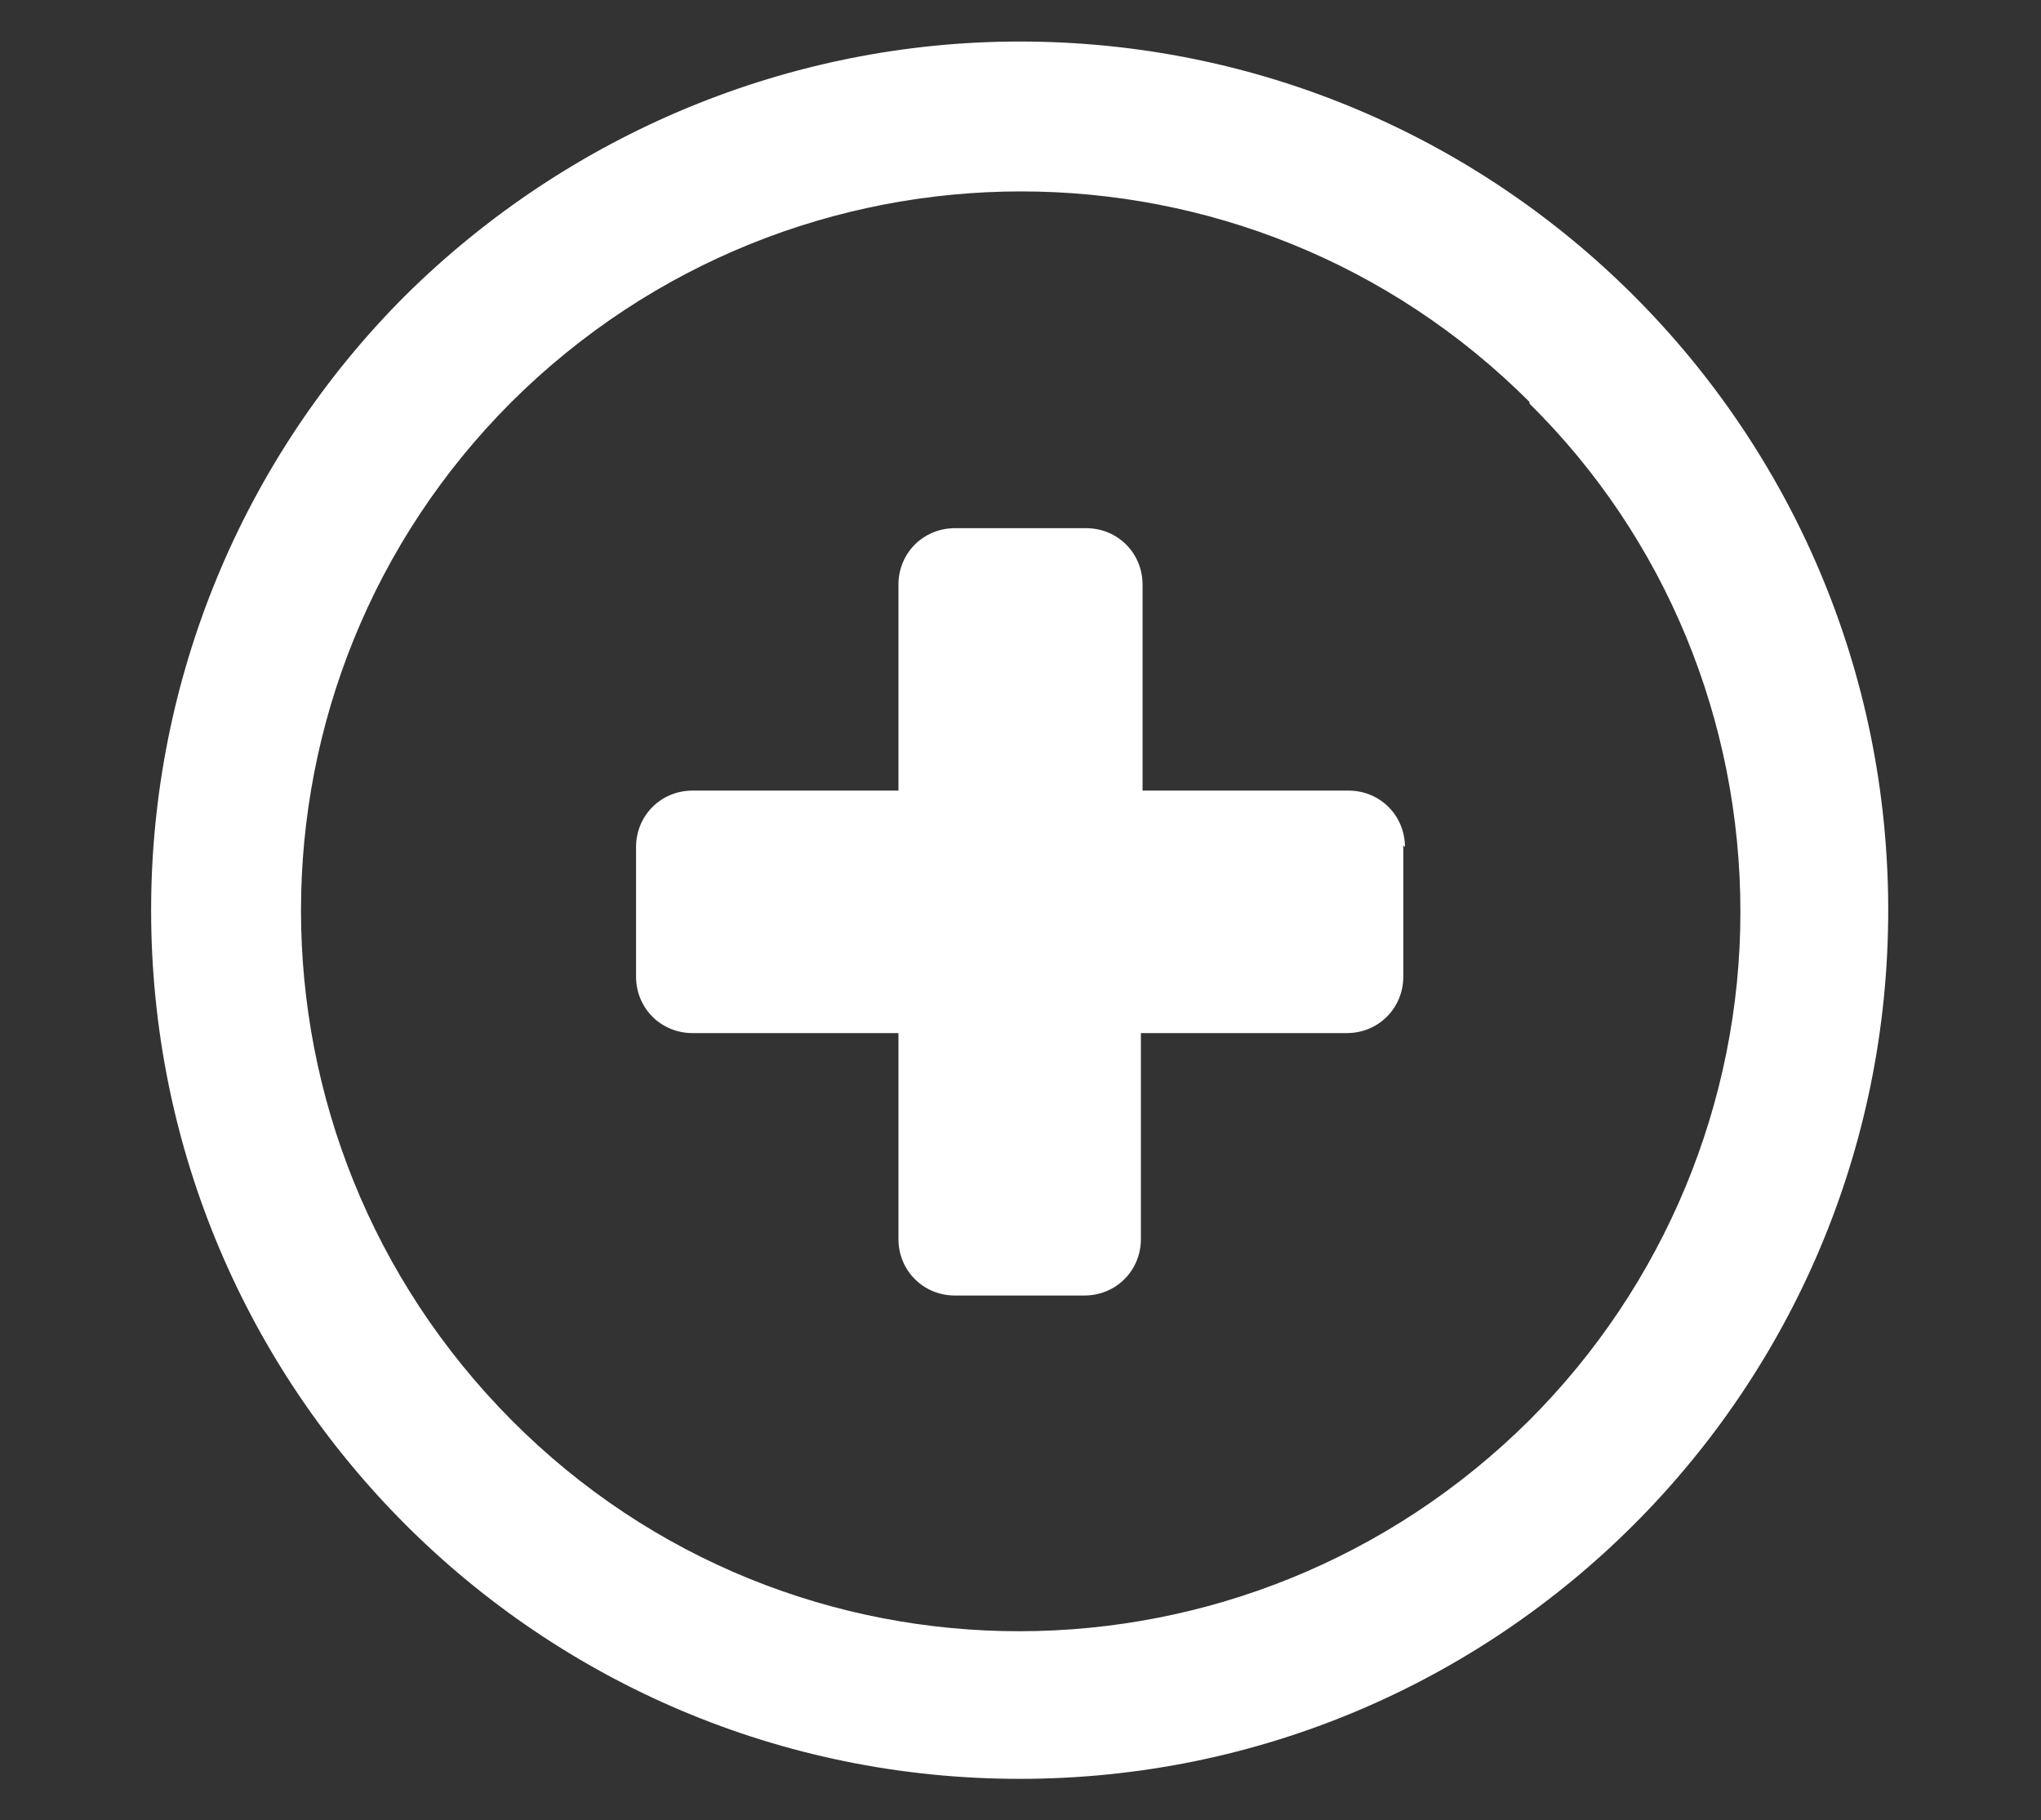
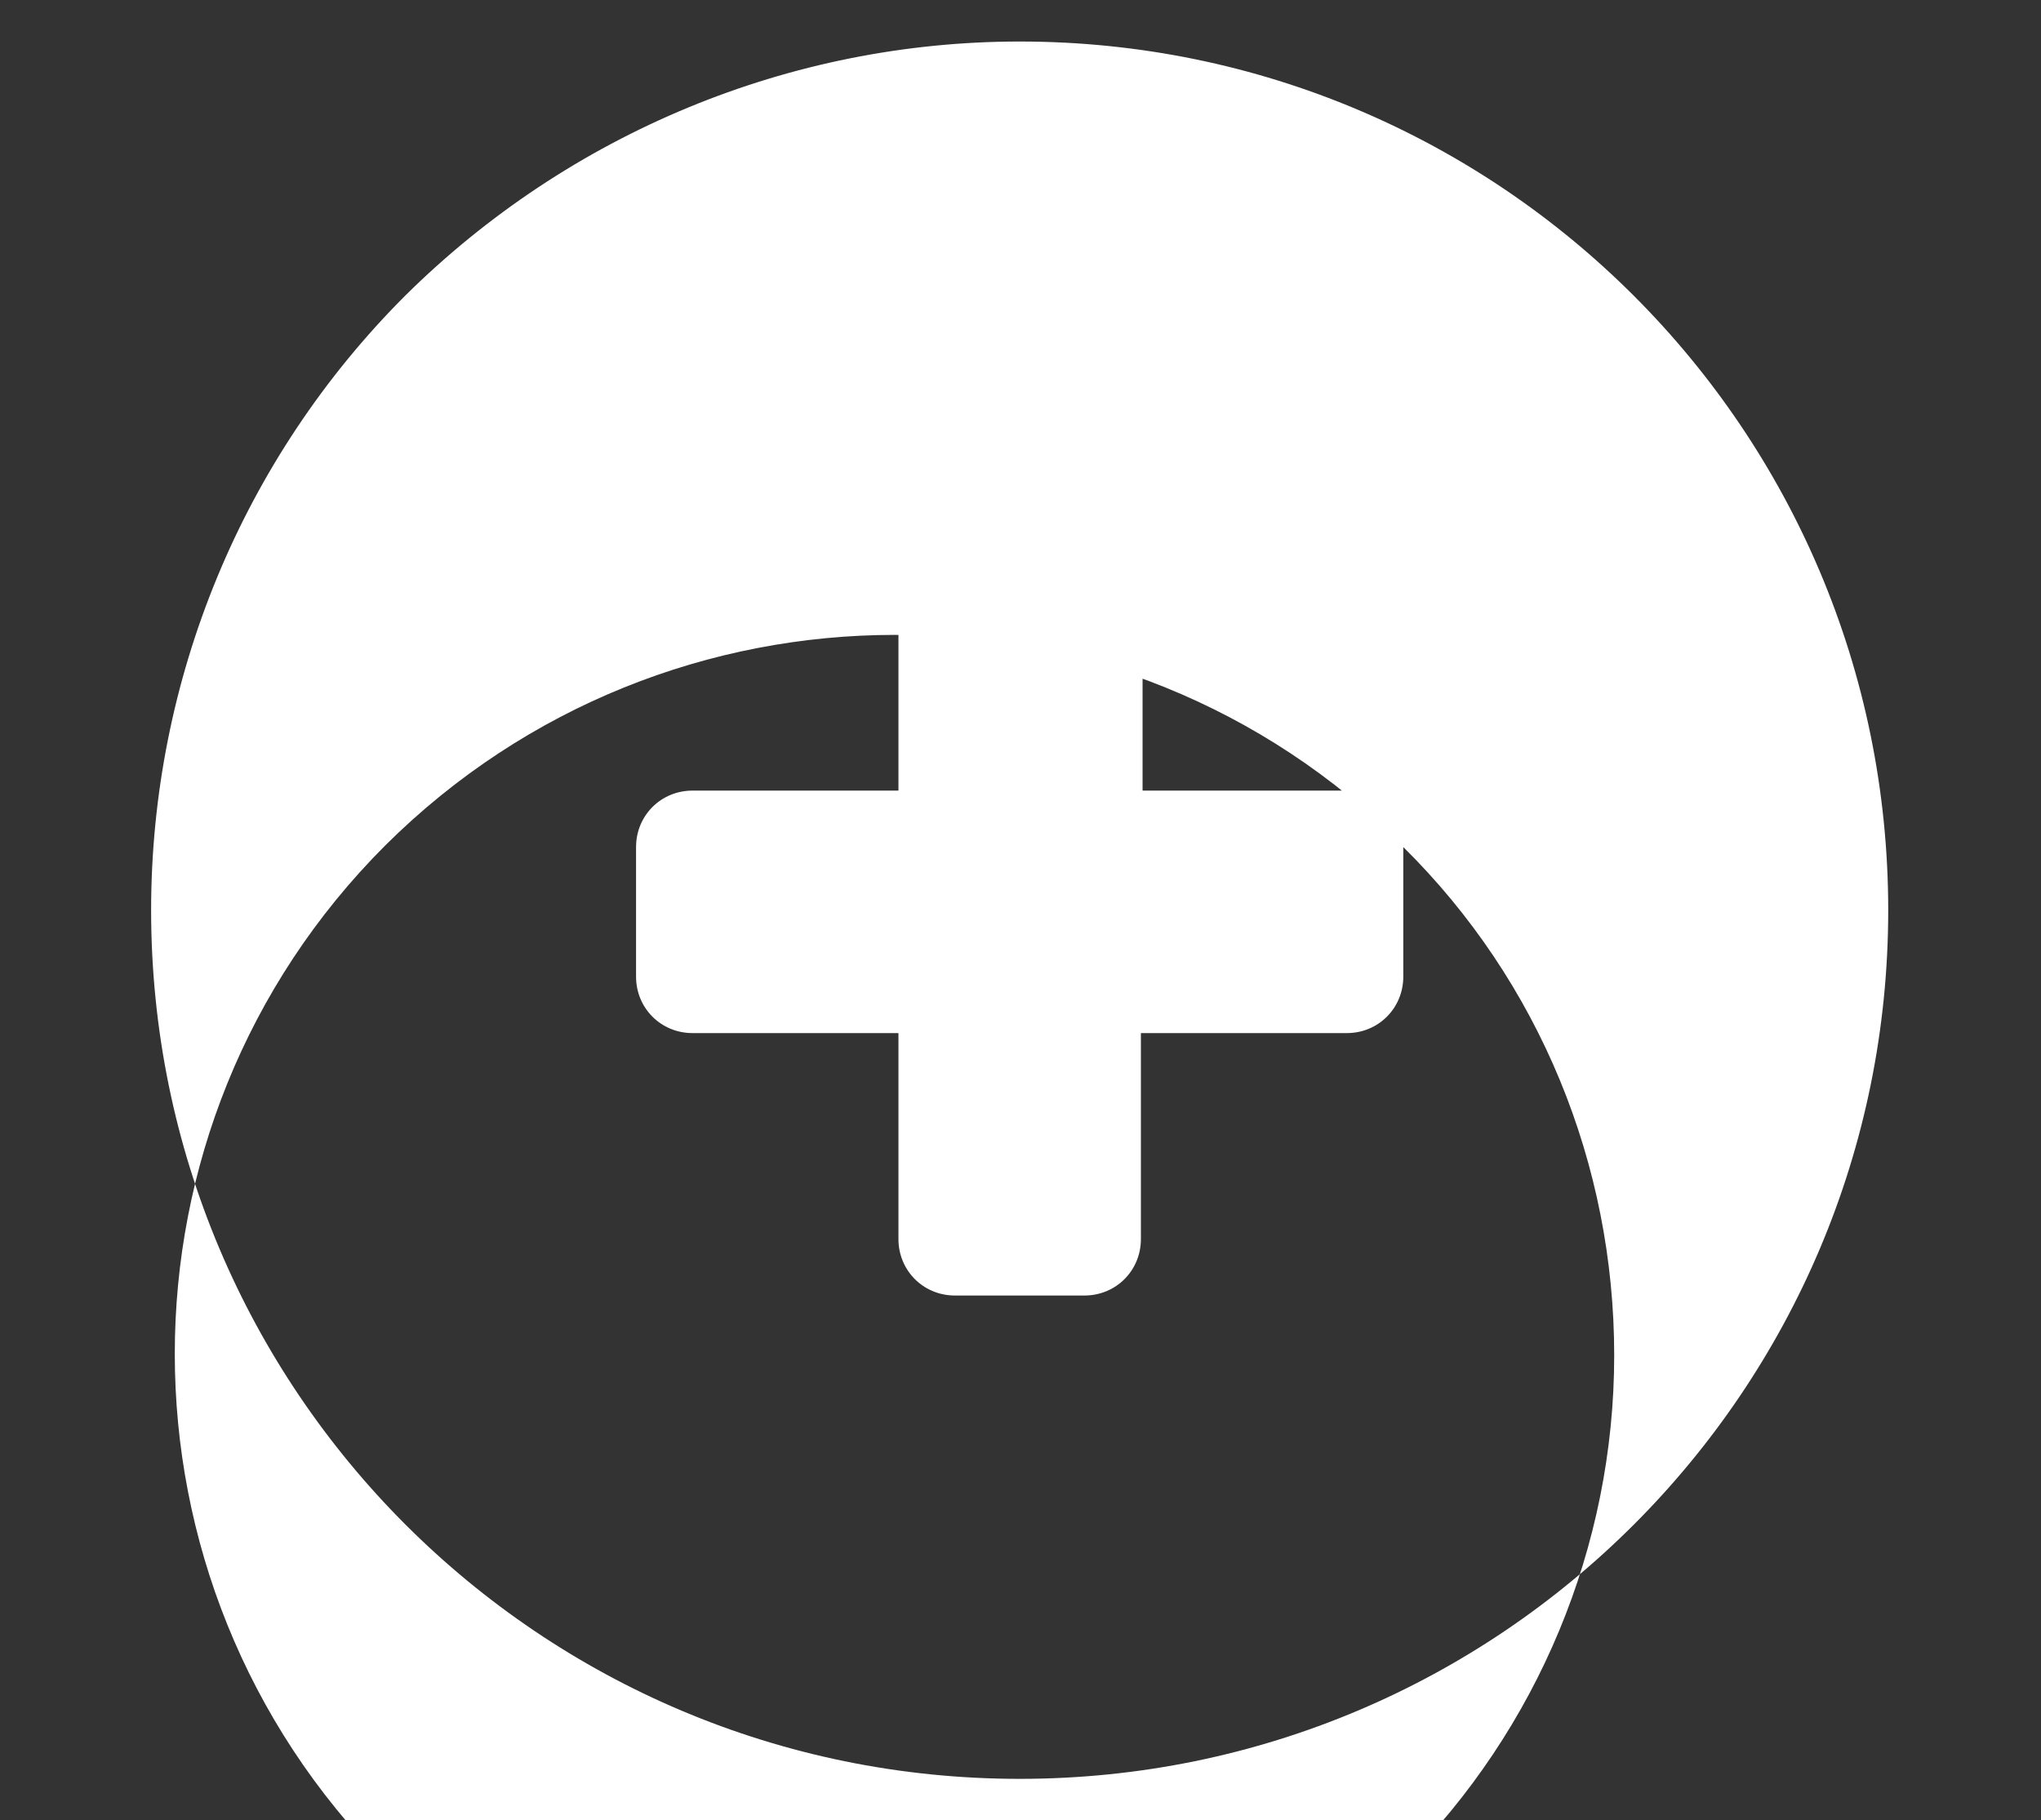
<svg xmlns="http://www.w3.org/2000/svg" id="Layer_1" version="1.1" viewBox="0 0 122.9 109.6">
  <rect x="0" y="0" width="122.9" height="109.6" fill="#333333" stroke="none" />
  <defs>
    <style>
      .st0 {
        fill: #fff;
      }
    </style>
  </defs>
-   <path class="st0" d="M61.4,2.5c28.9,0,52.3,23.4,52.3,52.3,0,28.9-23.4,52.3-52.3,52.3-28.9,0-52.3-23.4-52.3-52.3,0-13.9,5.5-27.2,15.3-37C34.3,8,47.6,2.5,61.4,2.5ZM84.5,50.9v7.9c0,1.9-1.5,3.4-3.4,3.4h-12.4v12.4c0,1.9-1.5,3.4-3.4,3.4h-7.8c-1.9,0-3.4-1.5-3.4-3.4v-12.4h-12.4c-1.9,0-3.4-1.5-3.4-3.4v-7.8c0-1.9,1.5-3.4,3.4-3.4h12.4v-12.4c0-1.9,1.5-3.4,3.4-3.4h7.9c1.9,0,3.4,1.5,3.4,3.4v12.4h12.4c1.9,0,3.4,1.5,3.4,3.4h0ZM92.1,24.2c-16.9-16.9-44.3-16.9-61.3,0-16.9,16.9-16.9,44.3,0,61.3s44.3,16.9,61.3,0c8.1-8.1,12.7-19.1,12.7-30.6,0-11.5-4.5-22.5-12.7-30.6Z" />
+   <path class="st0" d="M61.4,2.5c28.9,0,52.3,23.4,52.3,52.3,0,28.9-23.4,52.3-52.3,52.3-28.9,0-52.3-23.4-52.3-52.3,0-13.9,5.5-27.2,15.3-37C34.3,8,47.6,2.5,61.4,2.5ZM84.5,50.9v7.9c0,1.9-1.5,3.4-3.4,3.4h-12.4v12.4c0,1.9-1.5,3.4-3.4,3.4h-7.8c-1.9,0-3.4-1.5-3.4-3.4v-12.4h-12.4c-1.9,0-3.4-1.5-3.4-3.4v-7.8c0-1.9,1.5-3.4,3.4-3.4h12.4v-12.4c0-1.9,1.5-3.4,3.4-3.4h7.9c1.9,0,3.4,1.5,3.4,3.4v12.4h12.4c1.9,0,3.4,1.5,3.4,3.4h0Zc-16.9-16.9-44.3-16.9-61.3,0-16.9,16.9-16.9,44.3,0,61.3s44.3,16.9,61.3,0c8.1-8.1,12.7-19.1,12.7-30.6,0-11.5-4.5-22.5-12.7-30.6Z" />
</svg>